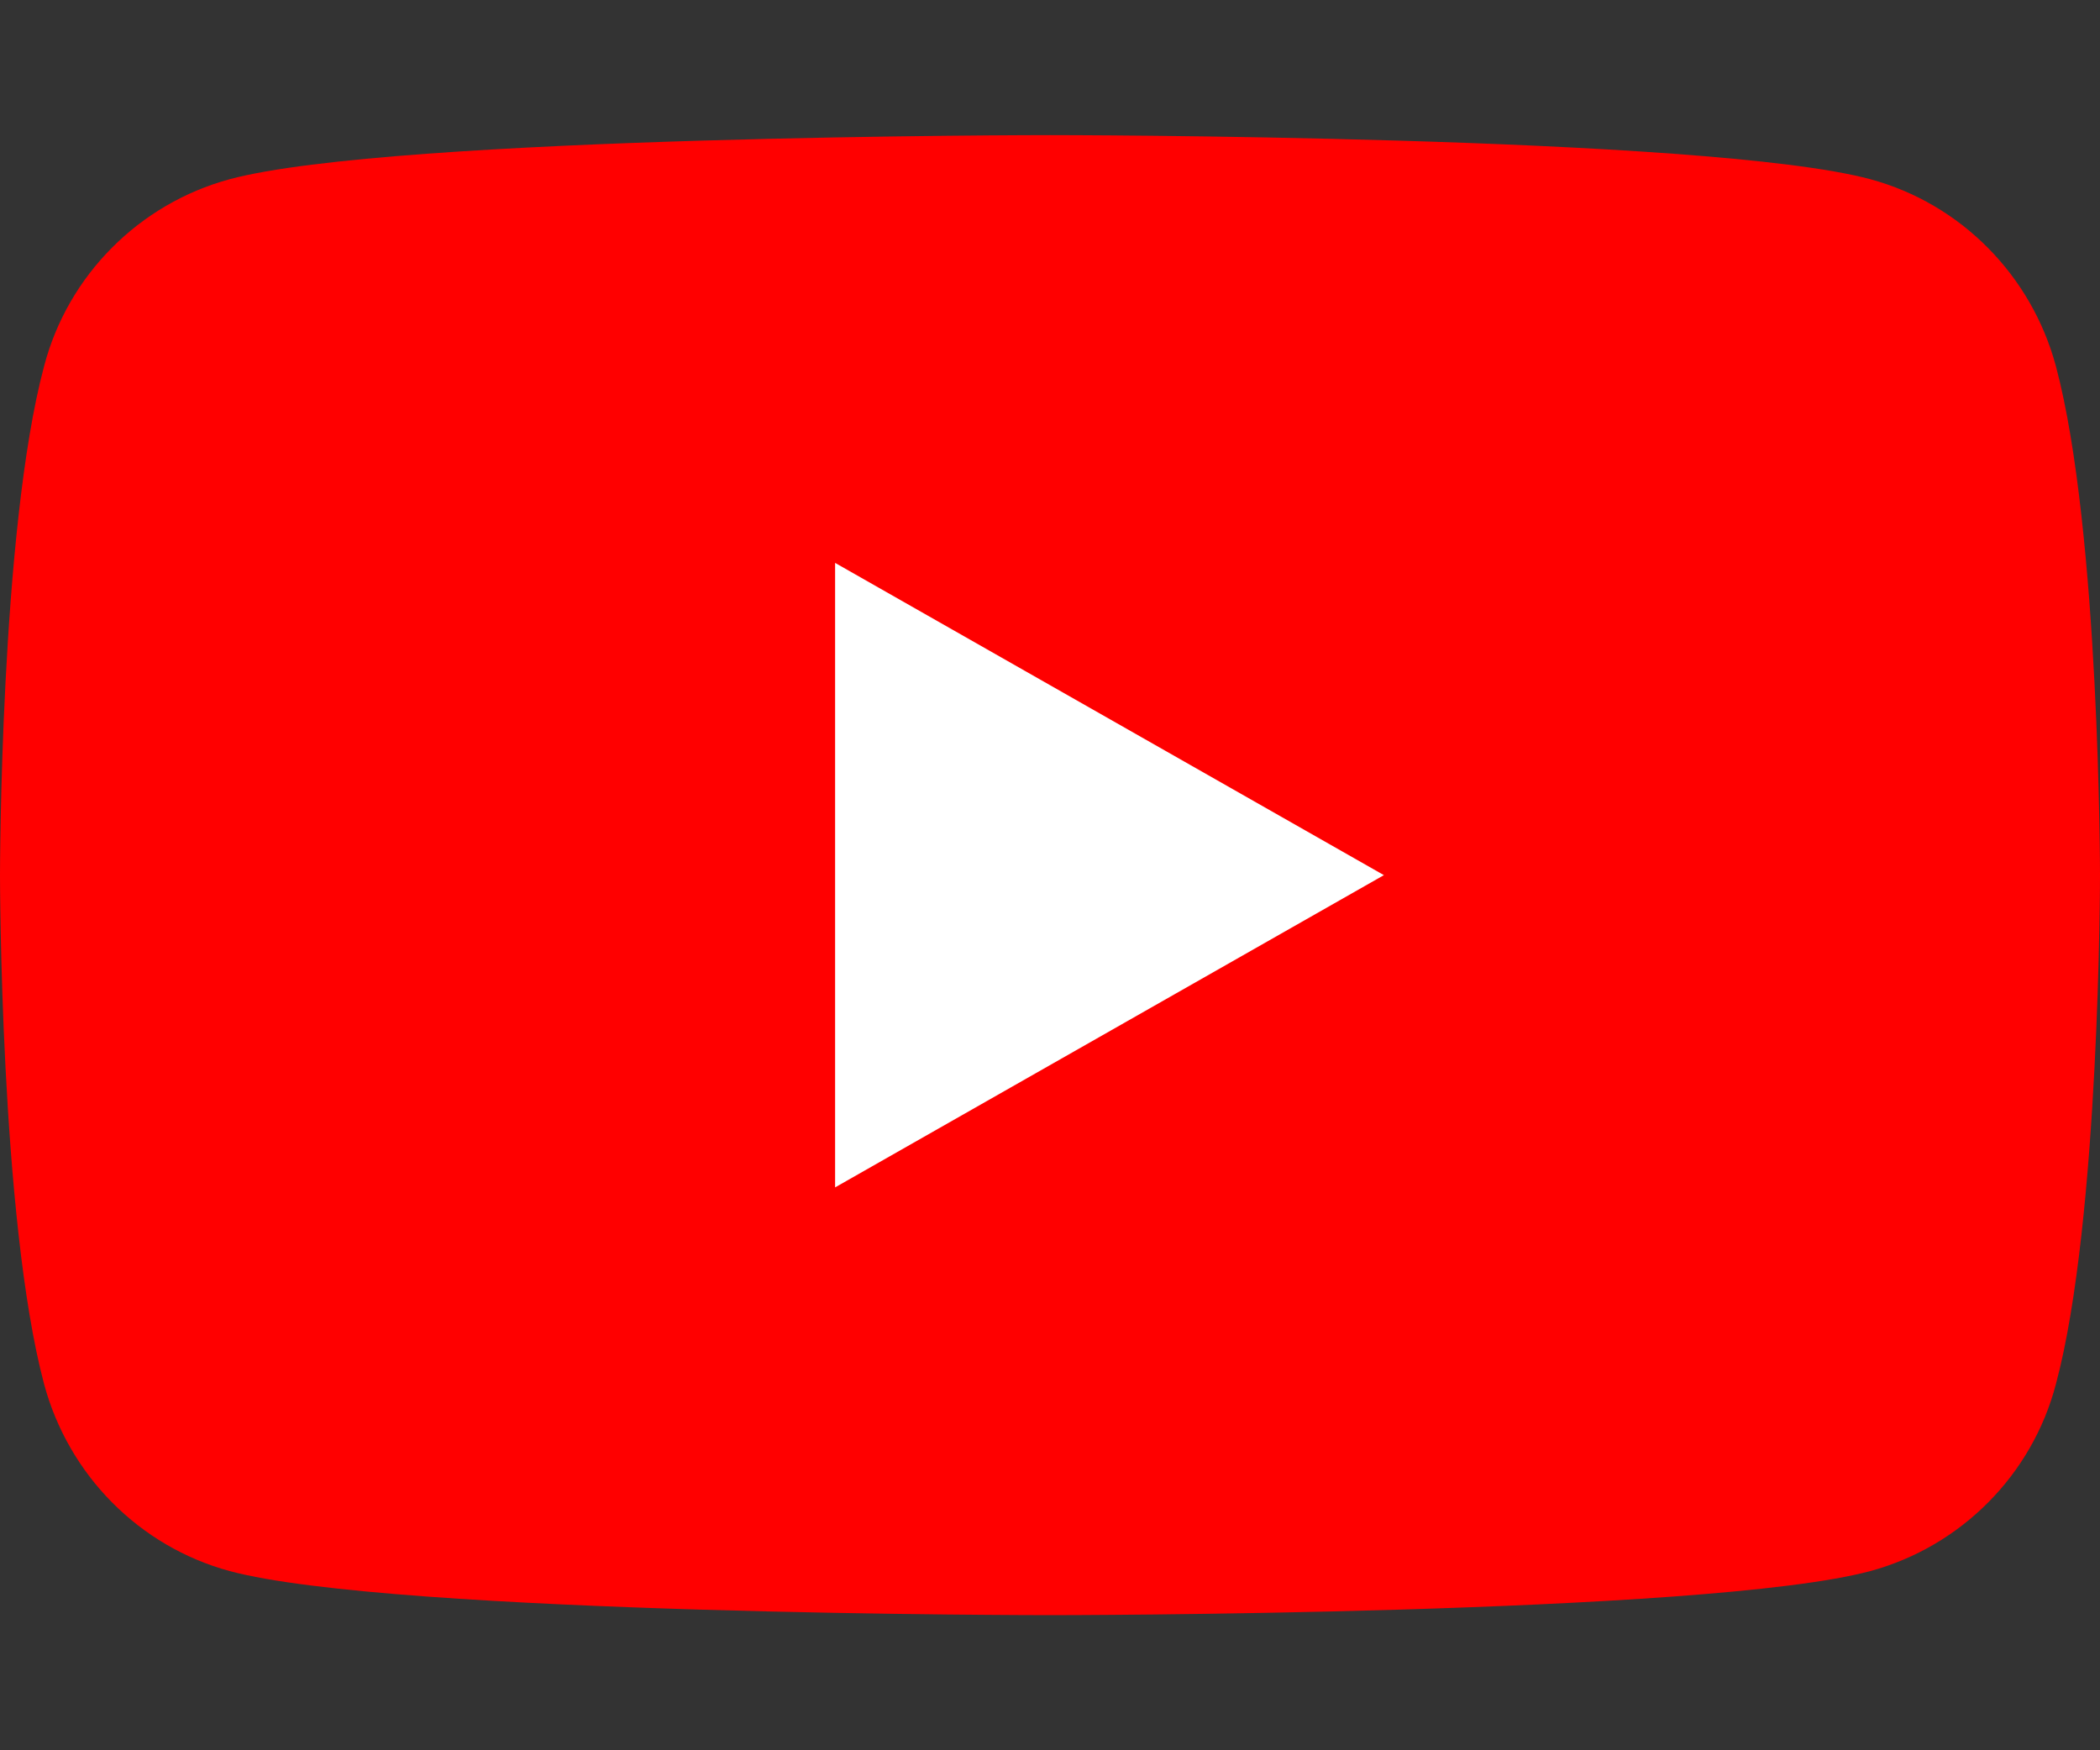
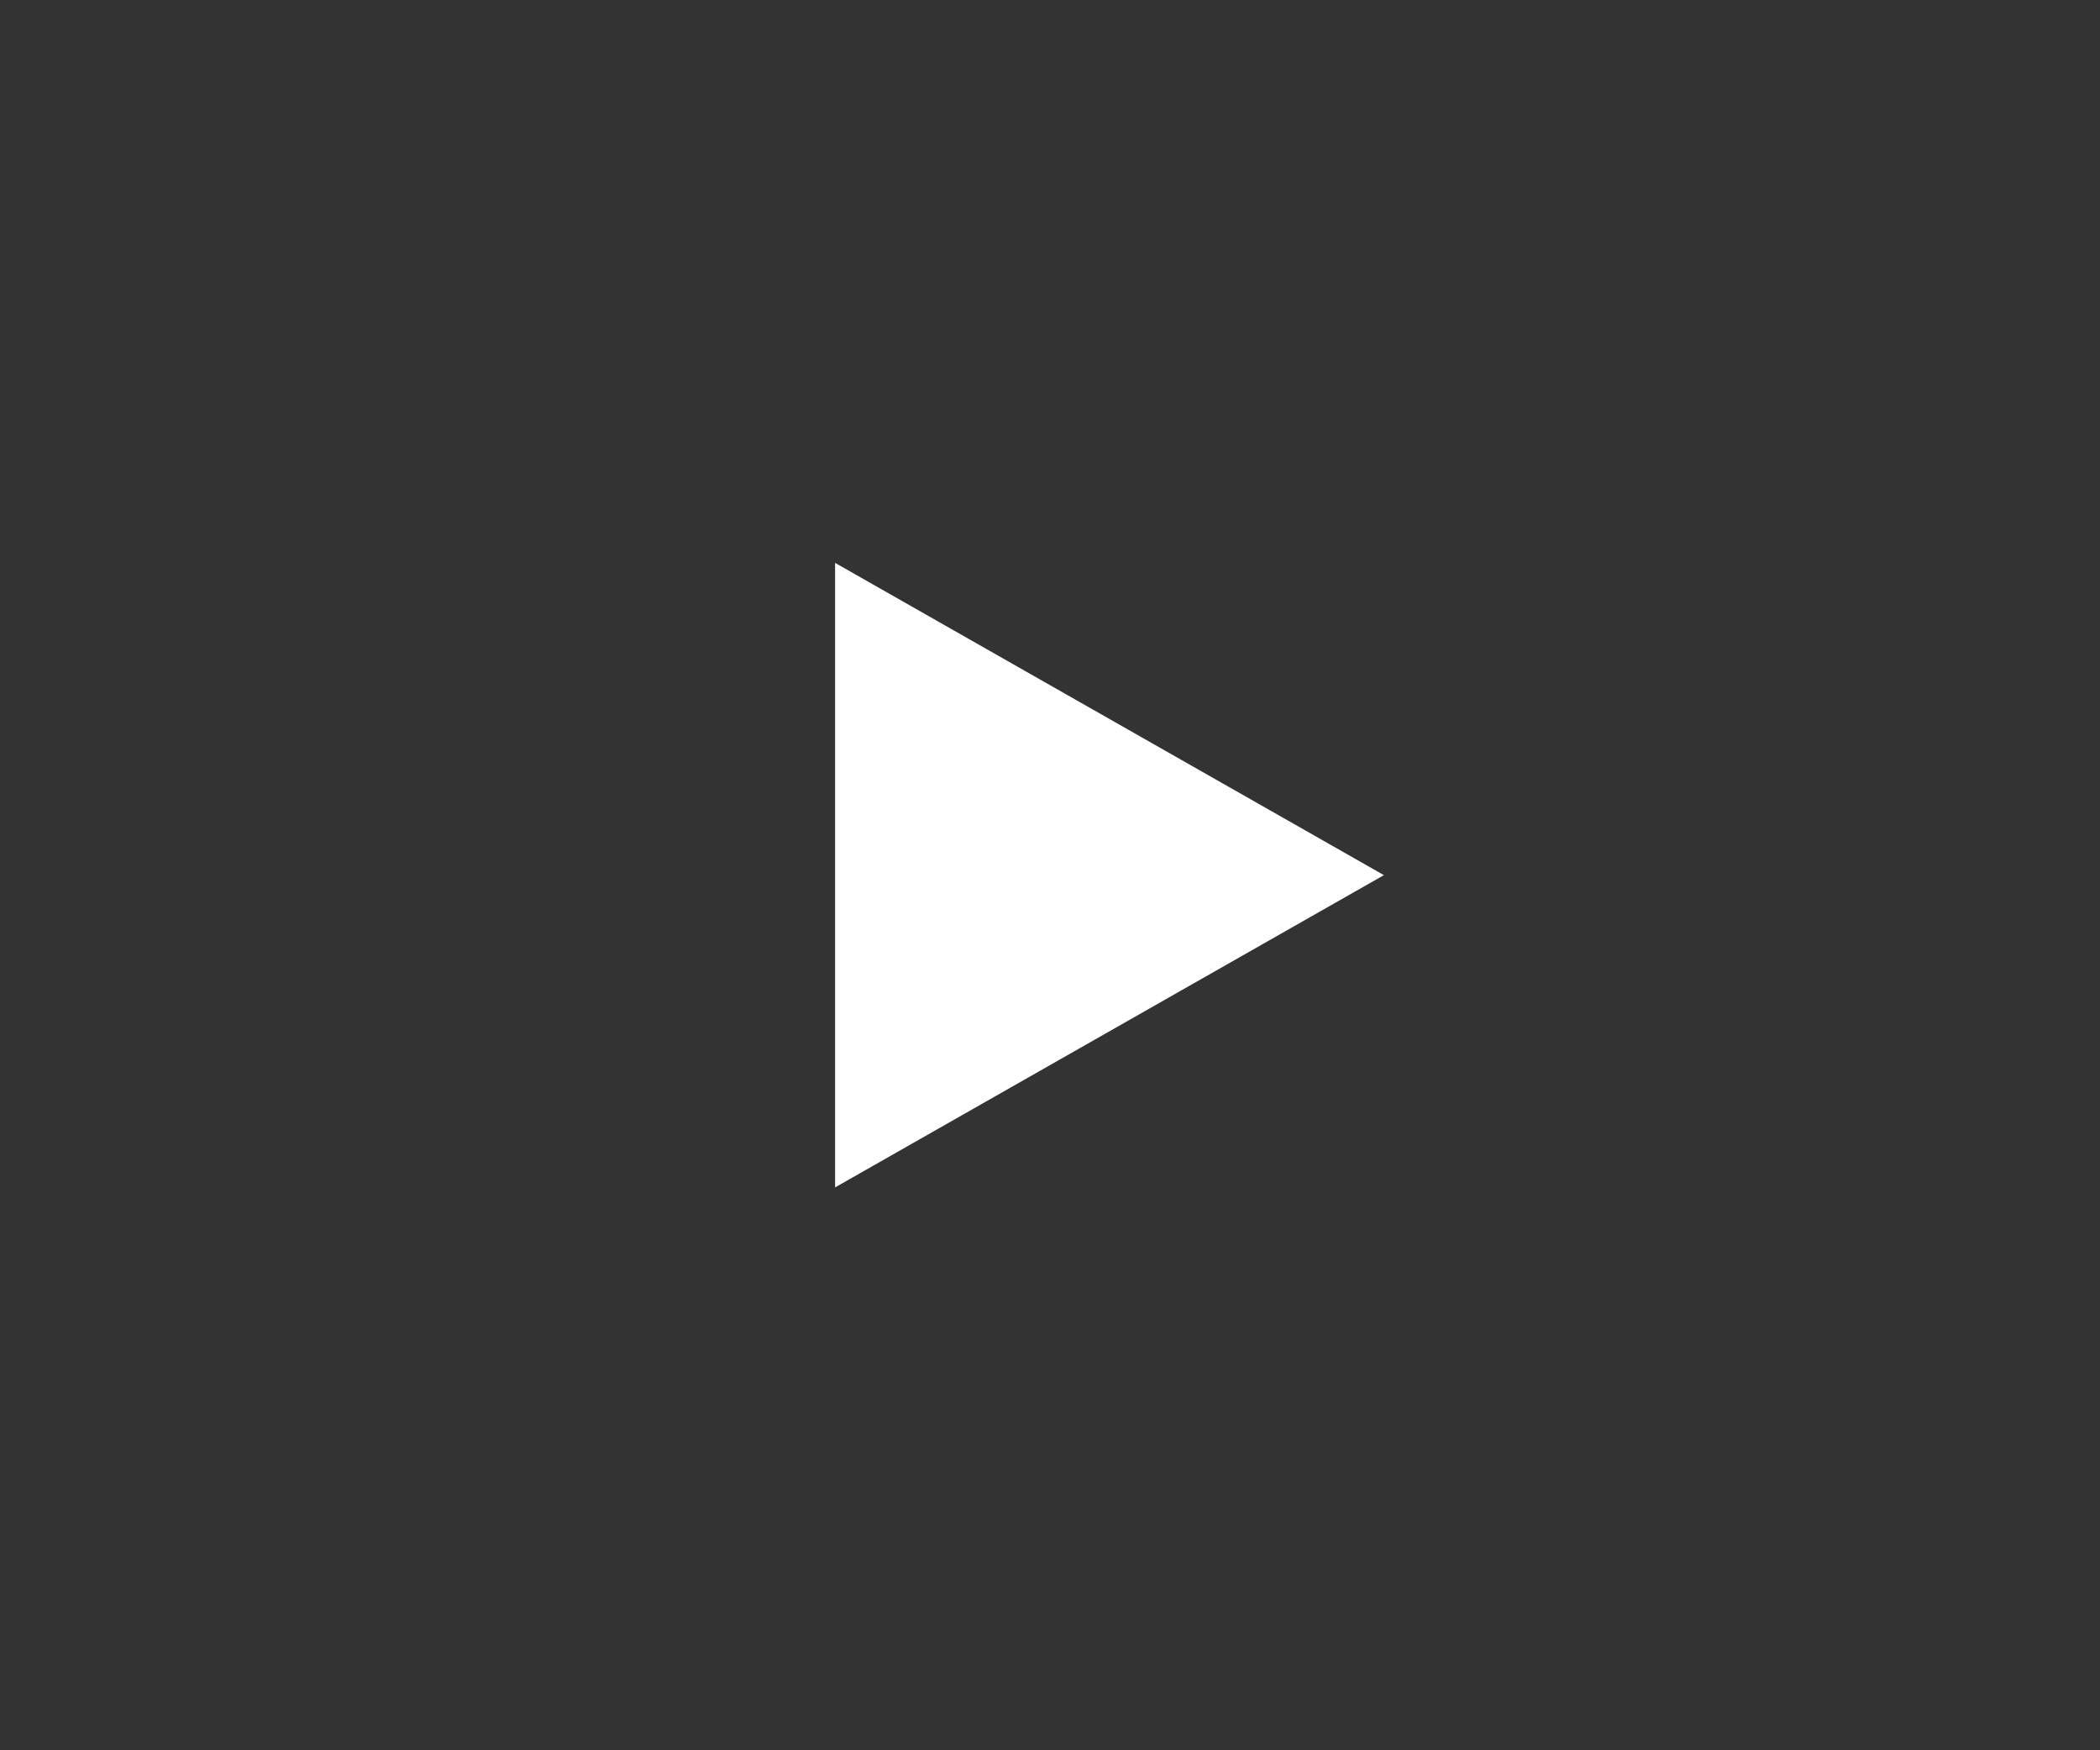
<svg xmlns="http://www.w3.org/2000/svg" viewBox="0 0 30 25">
  <rect x="0" y="0" width="30" height="25" fill="#333333" stroke="none" />
-   <path d="m29.37 5.23c-.35-1.3-1.36-2.32-2.65-2.67-2.34-.63-11.72-.63-11.72-.63s-9.38 0-11.72.63c-1.29.35-2.31 1.37-2.65 2.67-.63 2.35-.63 7.27-.63 7.27s0 4.91.63 7.27c.35 1.3 1.36 2.32 2.65 2.67 2.34.63 11.72.63 11.72.63s9.38 0 11.72-.63c1.29-.35 2.31-1.37 2.65-2.67.63-2.35.63-7.27.63-7.27s0-4.91-.63-7.27z" fill="#f00" />
  <path d="m11.93 16.96 7.84-4.46-7.84-4.46z" fill="#fff" />
</svg>